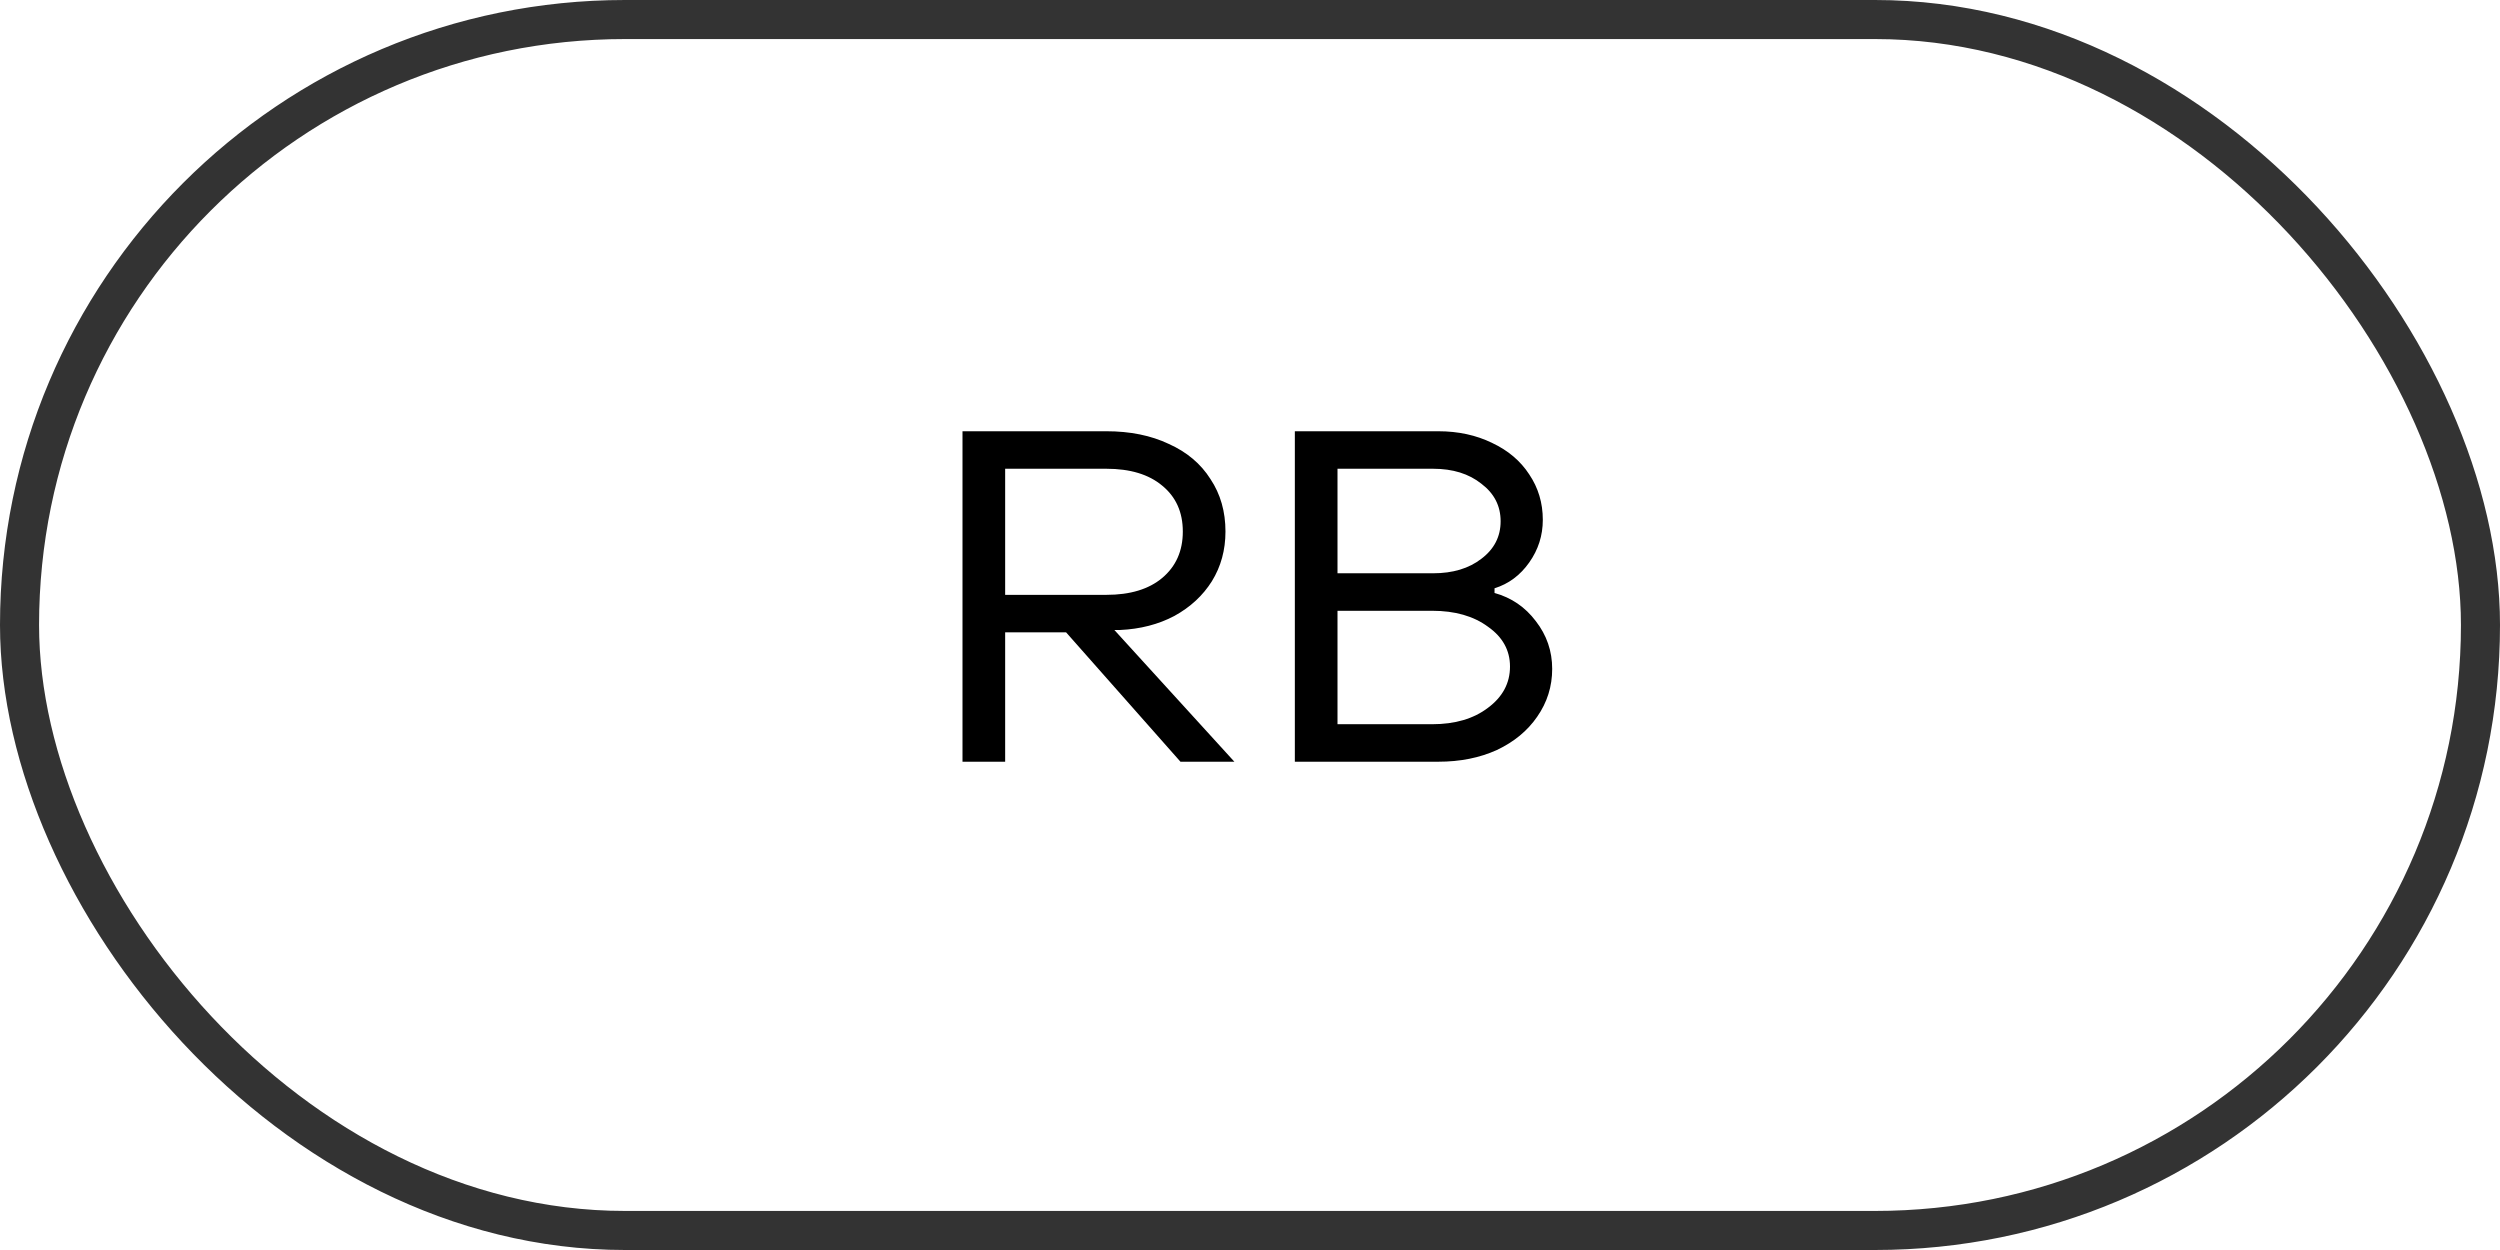
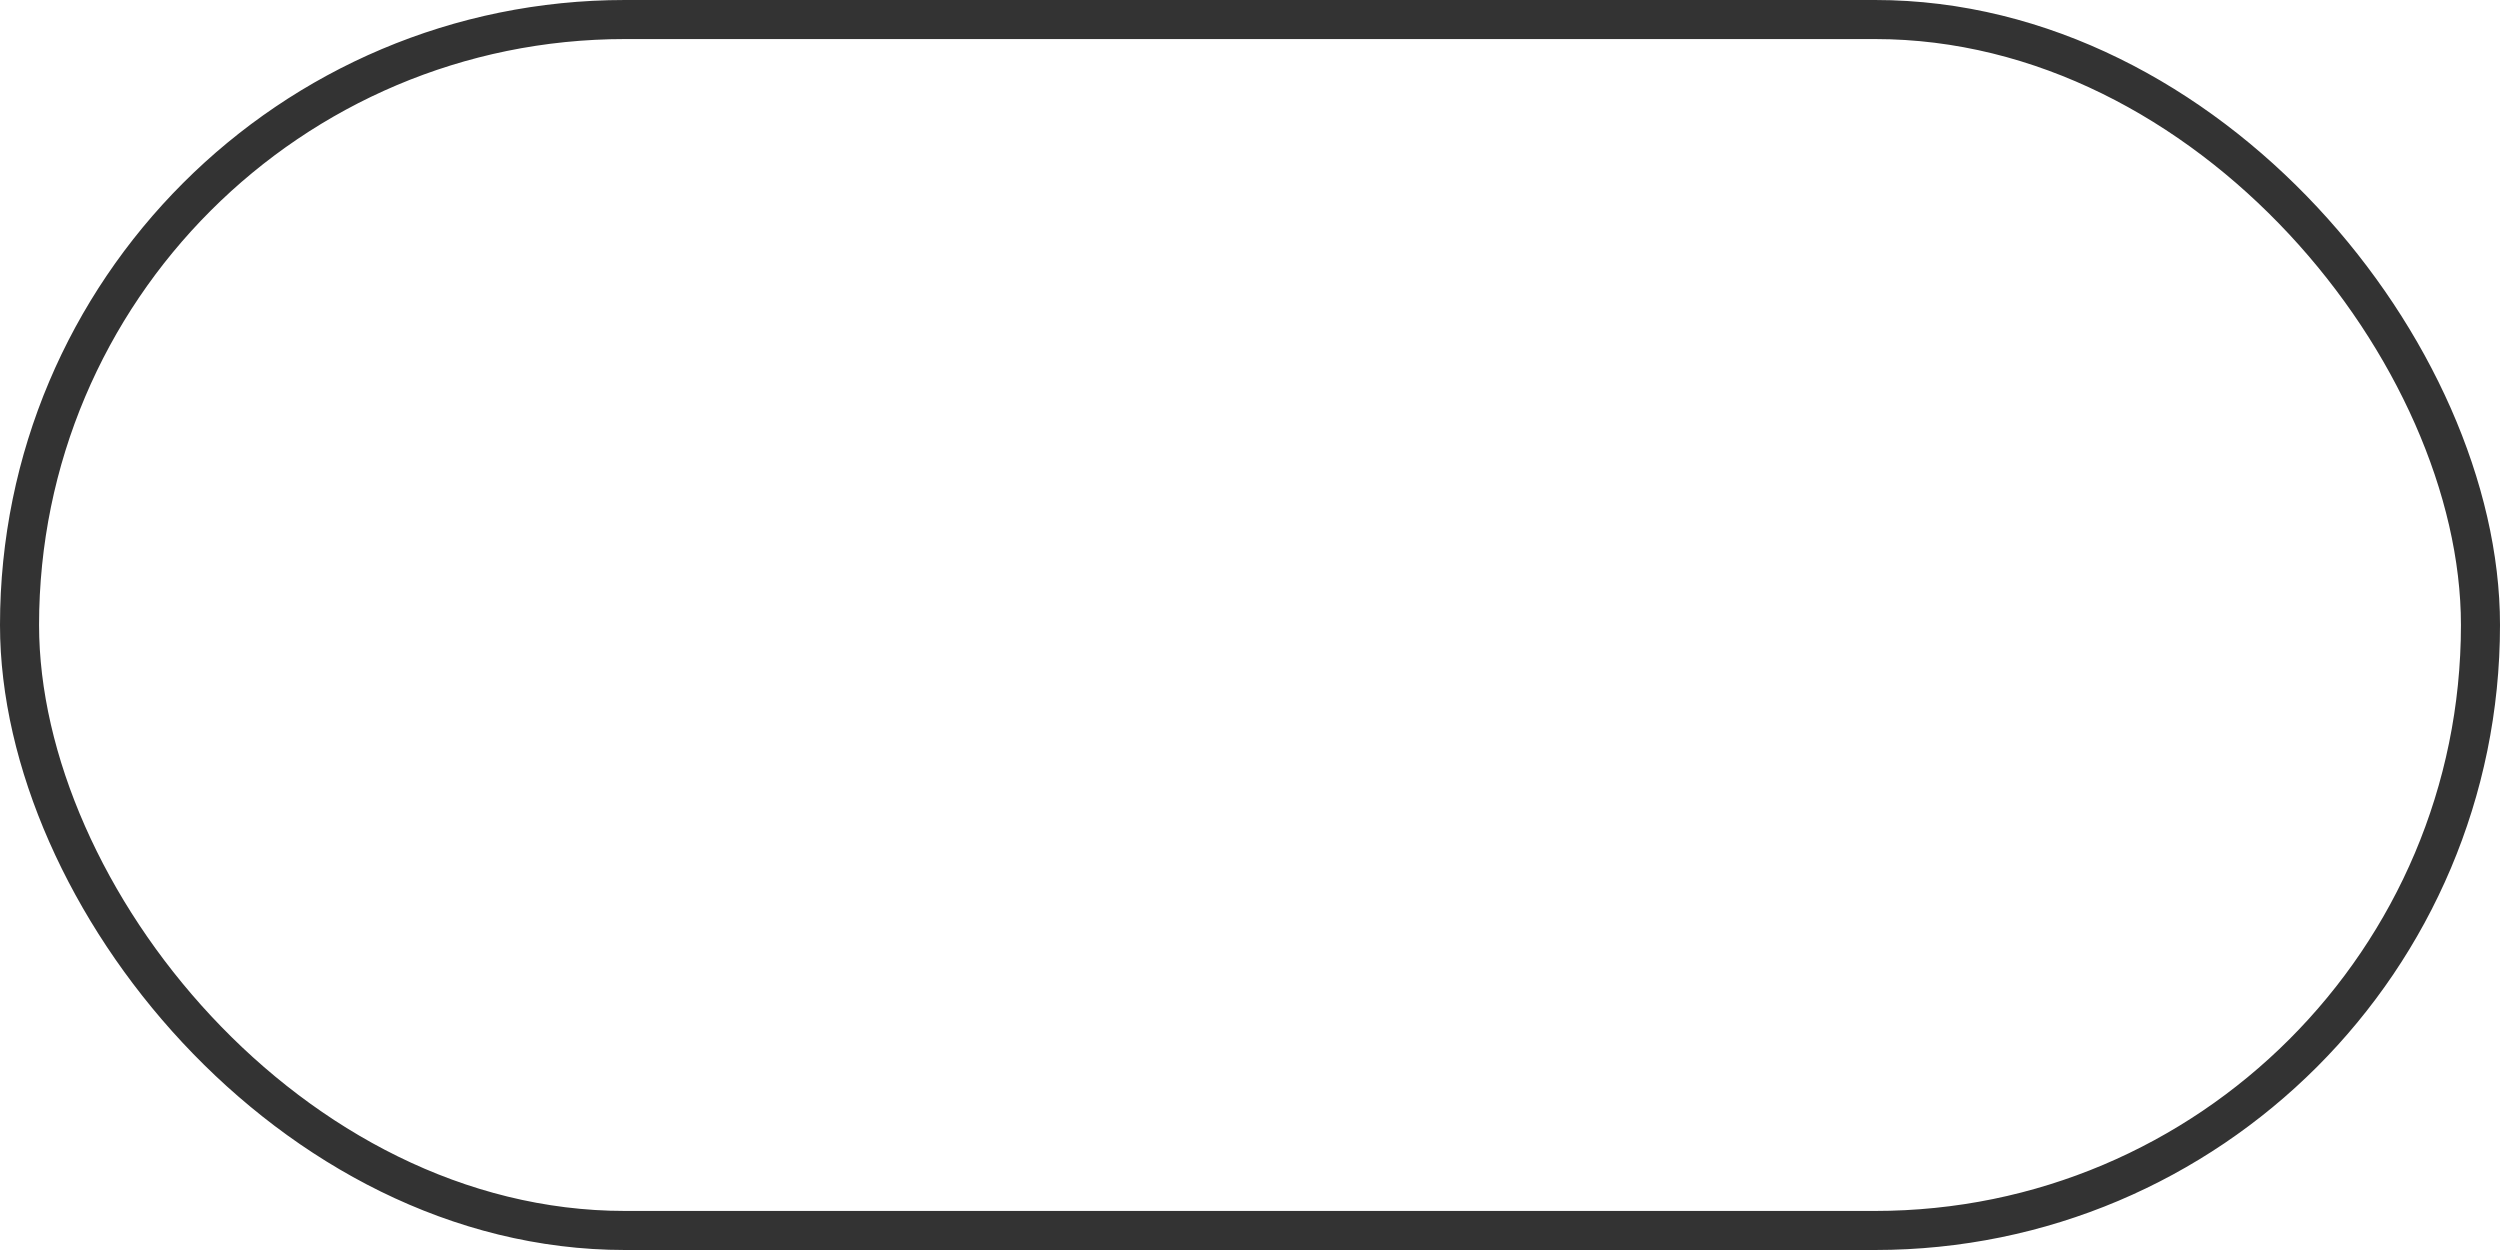
<svg xmlns="http://www.w3.org/2000/svg" width="64" height="32" viewBox="0 0 64 32" fill="none">
-   <path d="M24.64 11.04H28.324C28.932 11.04 29.464 11.148 29.92 11.364C30.384 11.572 30.74 11.872 30.988 12.264C31.244 12.648 31.372 13.096 31.372 13.608C31.372 14.08 31.256 14.504 31.024 14.88C30.792 15.248 30.472 15.544 30.064 15.768C29.656 15.984 29.192 16.104 28.672 16.128H28.528L31.6 19.5H30.22L27.292 16.188H25.732V19.5H24.64V11.04ZM28.324 15.228C28.932 15.228 29.408 15.084 29.752 14.796C30.104 14.5 30.28 14.104 30.28 13.608C30.28 13.112 30.104 12.72 29.752 12.432C29.408 12.144 28.932 12 28.324 12H25.732V15.228H28.324ZM33.148 11.04H36.82C37.332 11.04 37.792 11.14 38.2 11.34C38.608 11.532 38.924 11.8 39.148 12.144C39.38 12.488 39.496 12.876 39.496 13.308C39.496 13.708 39.38 14.072 39.148 14.4C38.916 14.728 38.62 14.948 38.26 15.06V15.18C38.692 15.3 39.044 15.54 39.316 15.9C39.596 16.26 39.736 16.668 39.736 17.124C39.736 17.572 39.608 17.98 39.352 18.348C39.104 18.708 38.76 18.992 38.32 19.2C37.88 19.4 37.38 19.5 36.82 19.5H33.148V11.04ZM36.688 14.676C37.192 14.676 37.604 14.552 37.924 14.304C38.252 14.056 38.416 13.736 38.416 13.344C38.416 12.952 38.252 12.632 37.924 12.384C37.604 12.128 37.192 12 36.688 12H34.24V14.676H36.688ZM36.664 18.54C37.248 18.54 37.724 18.4 38.092 18.12C38.468 17.84 38.656 17.488 38.656 17.064C38.656 16.648 38.468 16.308 38.092 16.044C37.724 15.772 37.248 15.636 36.664 15.636H34.24V18.54H36.664Z" fill="black" />
  <rect x="0.5" y="0.5" width="63" height="31" rx="15.5" stroke="#333333" />
</svg>